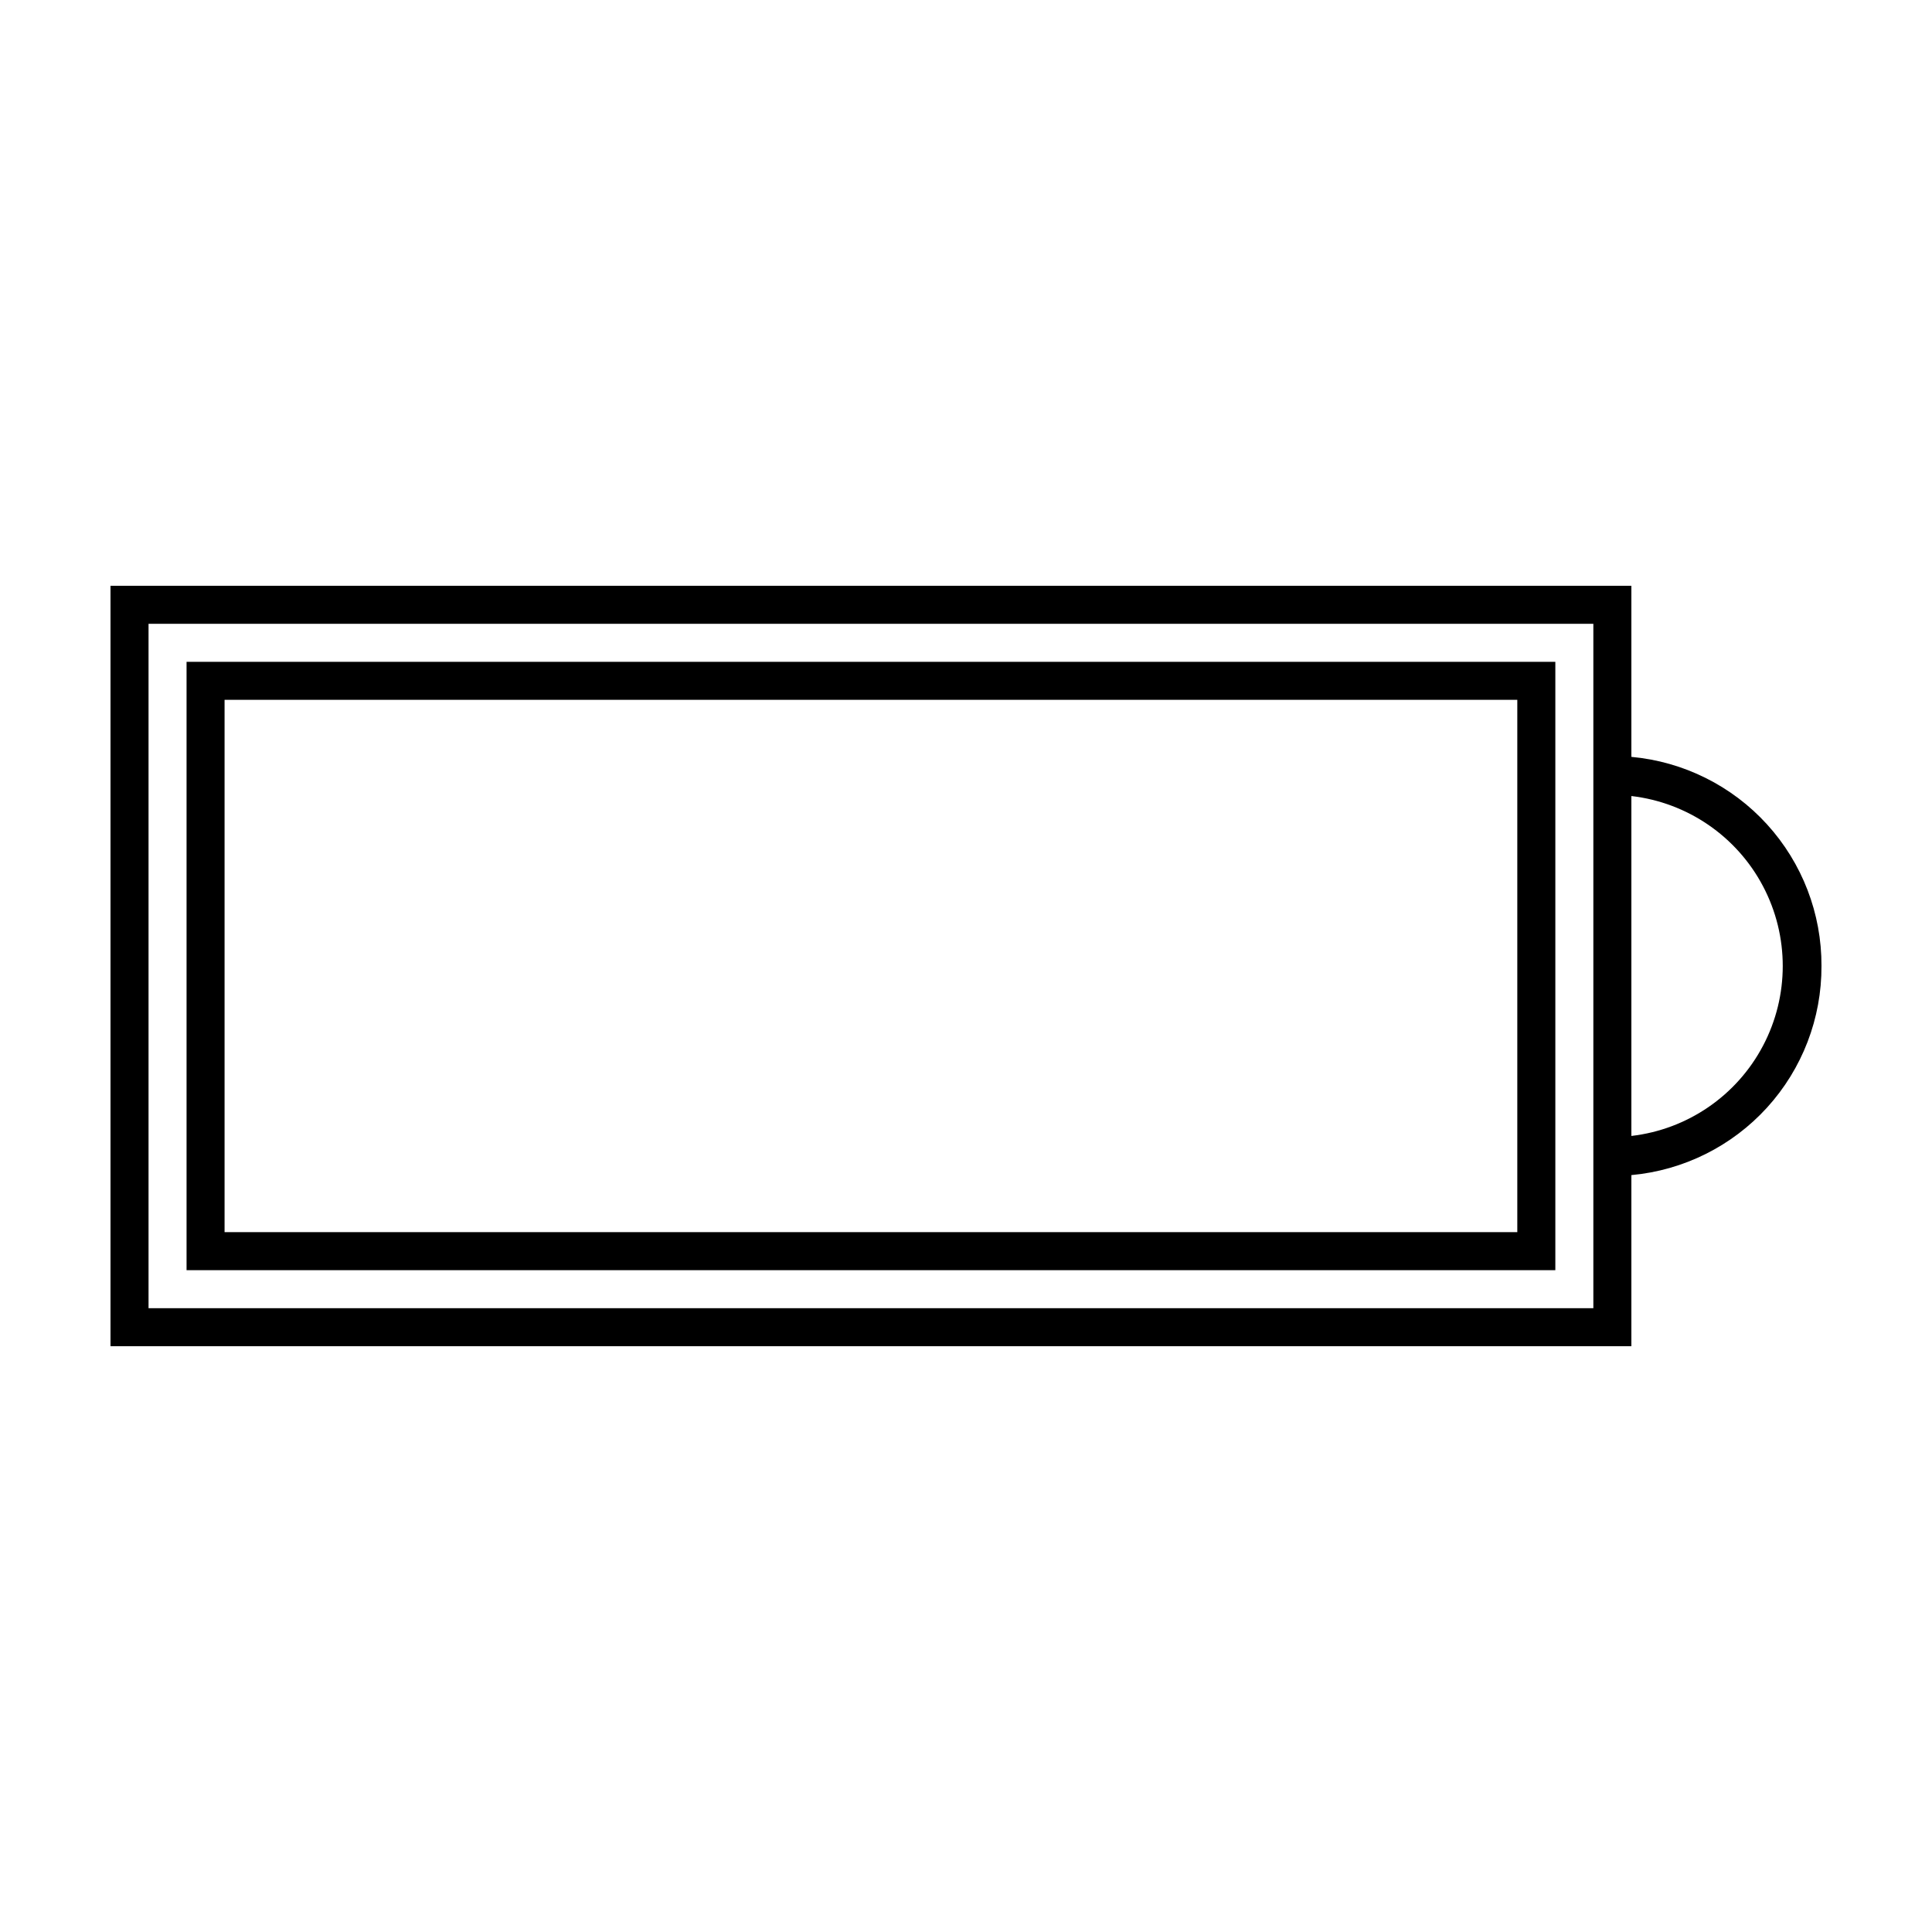
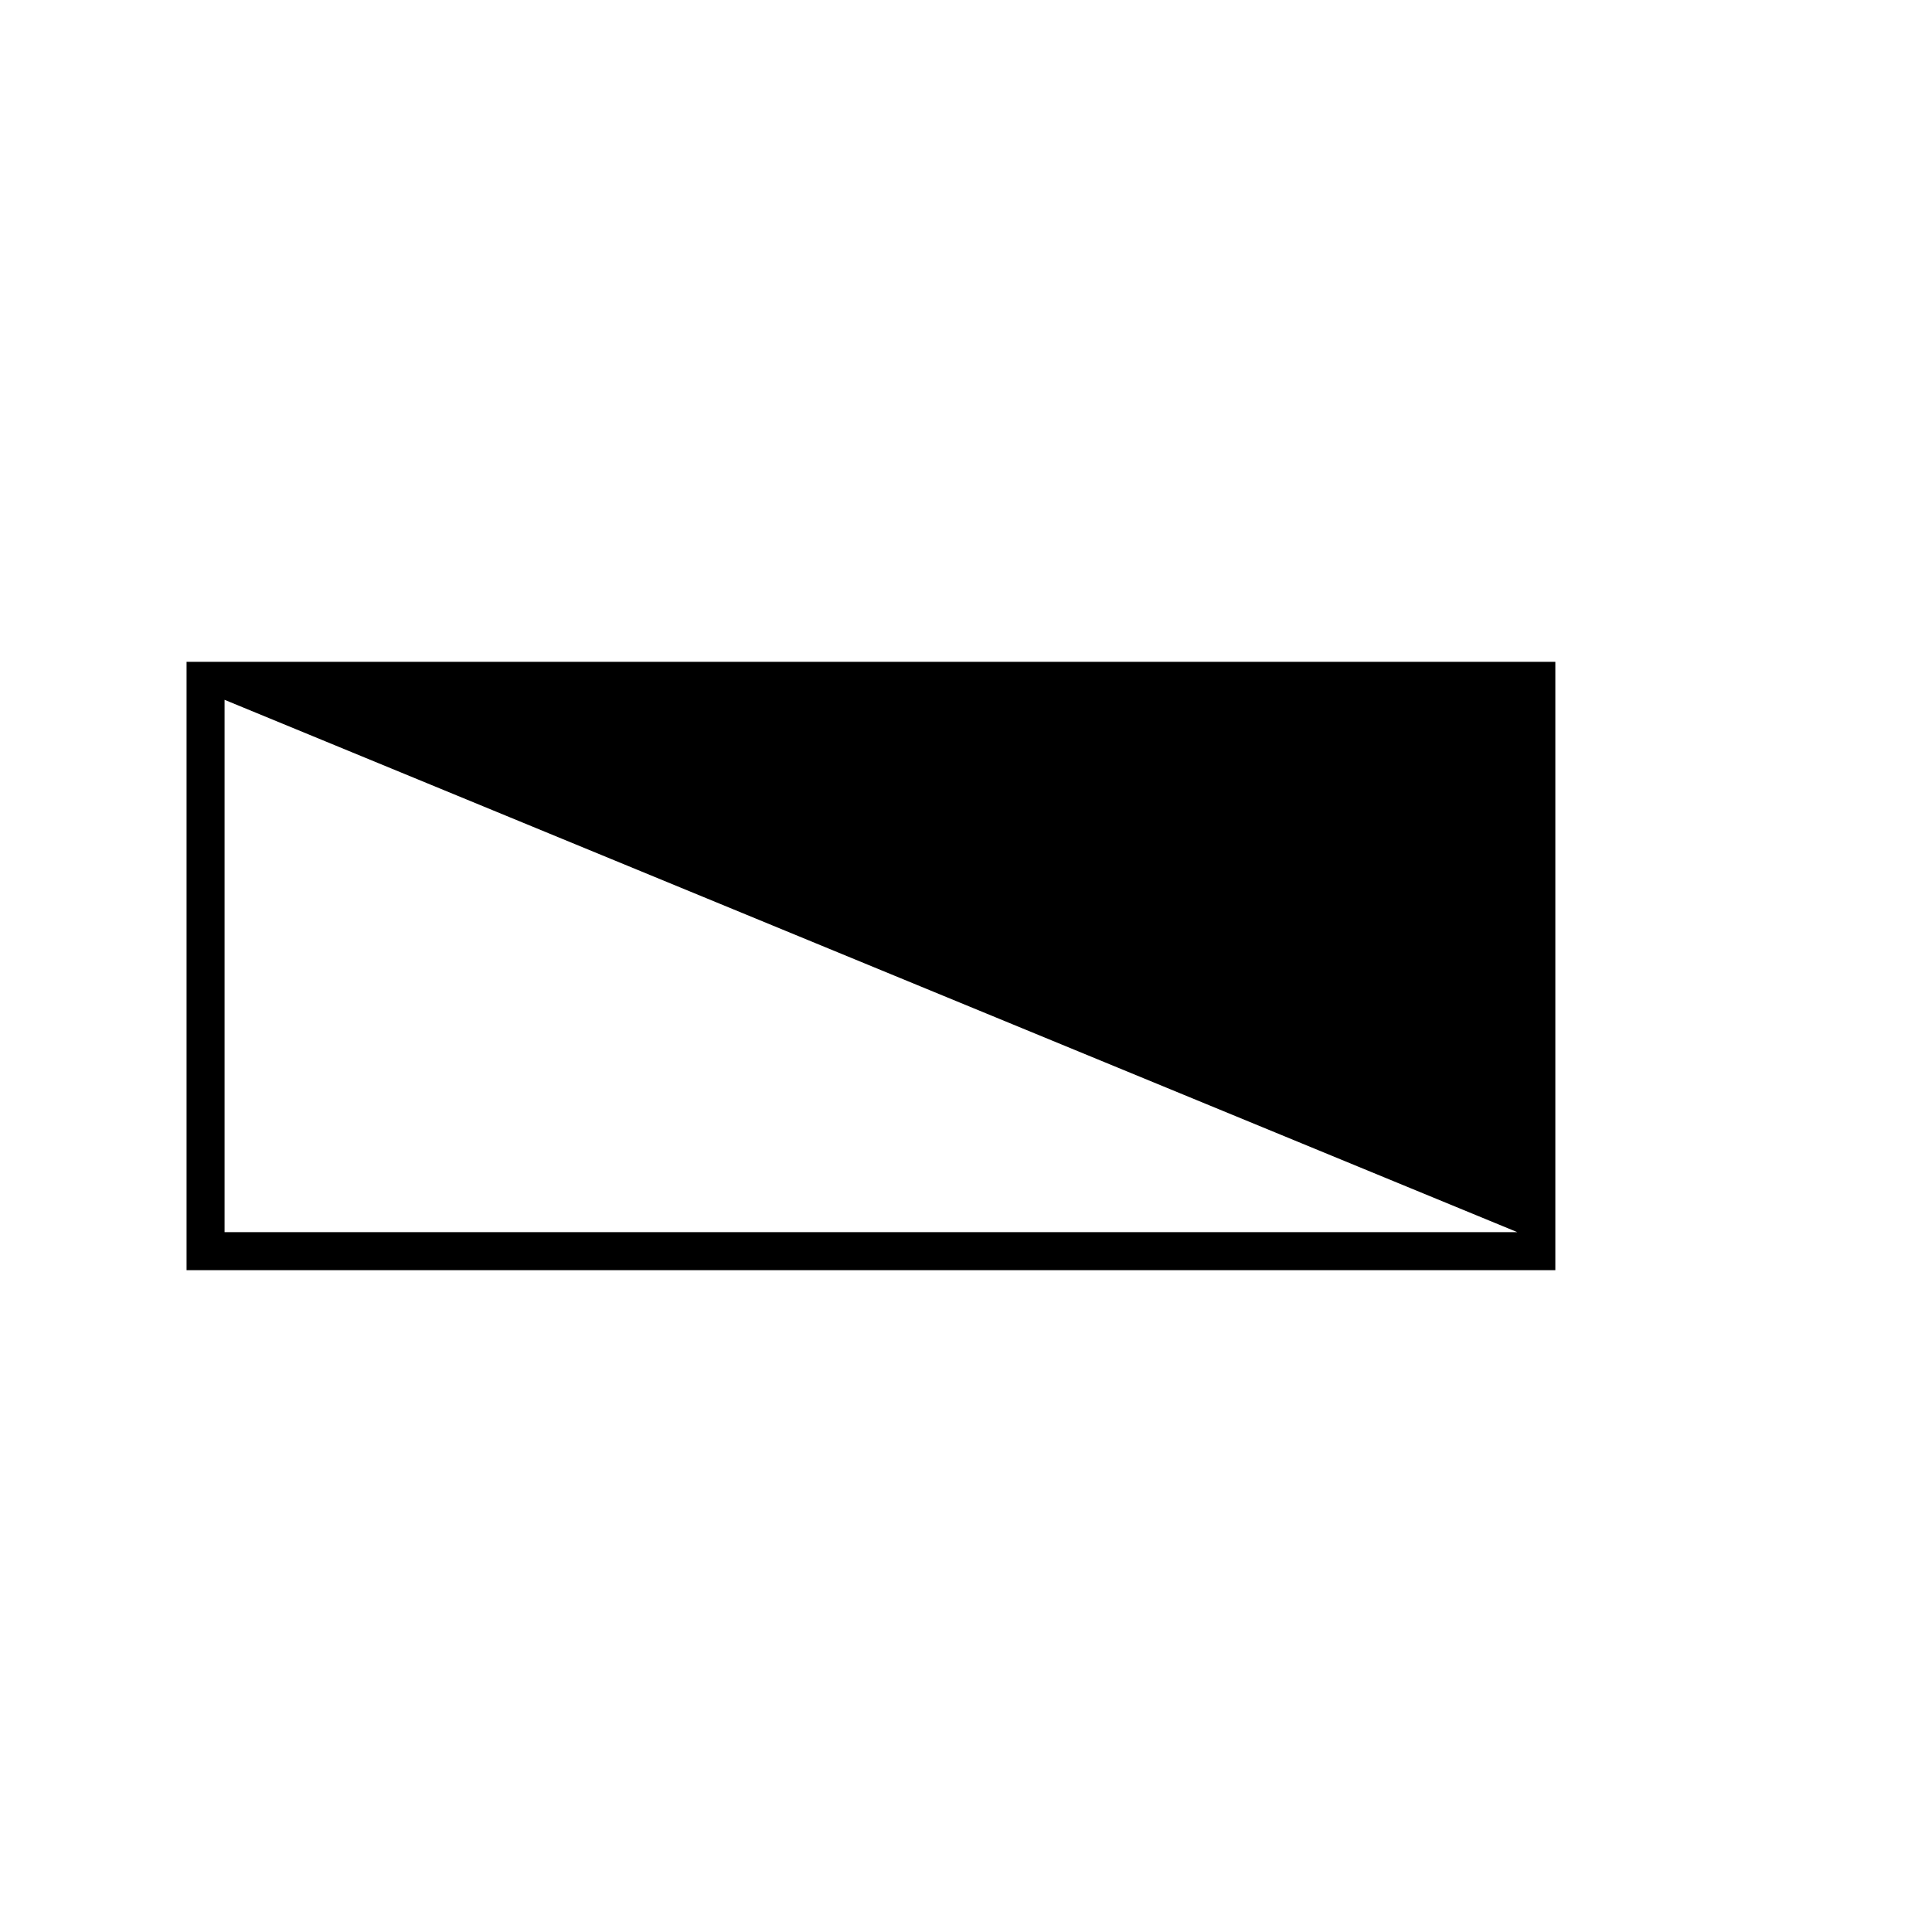
<svg xmlns="http://www.w3.org/2000/svg" fill="#000000" width="800px" height="800px" version="1.1" viewBox="144 144 512 512">
  <g>
-     <path d="m626.71 400c0.059-13.867-5.082-27.25-14.41-37.512-9.328-10.258-22.16-16.648-35.969-17.91v-45.34h-403.05v201.52h403.05v-45.344c13.809-1.262 26.641-7.652 35.969-17.91 9.328-10.262 14.469-23.645 14.41-37.508zm-60.457 90.684h-382.89v-181.37h382.89zm10.078-45.645v-90.082c14.859 1.727 27.91 10.668 34.883 23.898 6.977 13.234 6.977 29.055 0 42.285-6.973 13.234-20.023 22.176-34.883 23.898z" />
-     <path d="m556.18 319.39h-362.74v161.22h362.74zm-10.078 151.14h-342.59v-141.07h342.59z" />
+     <path d="m556.18 319.39h-362.74v161.22h362.74zm-10.078 151.14h-342.59v-141.07z" />
  </g>
</svg>